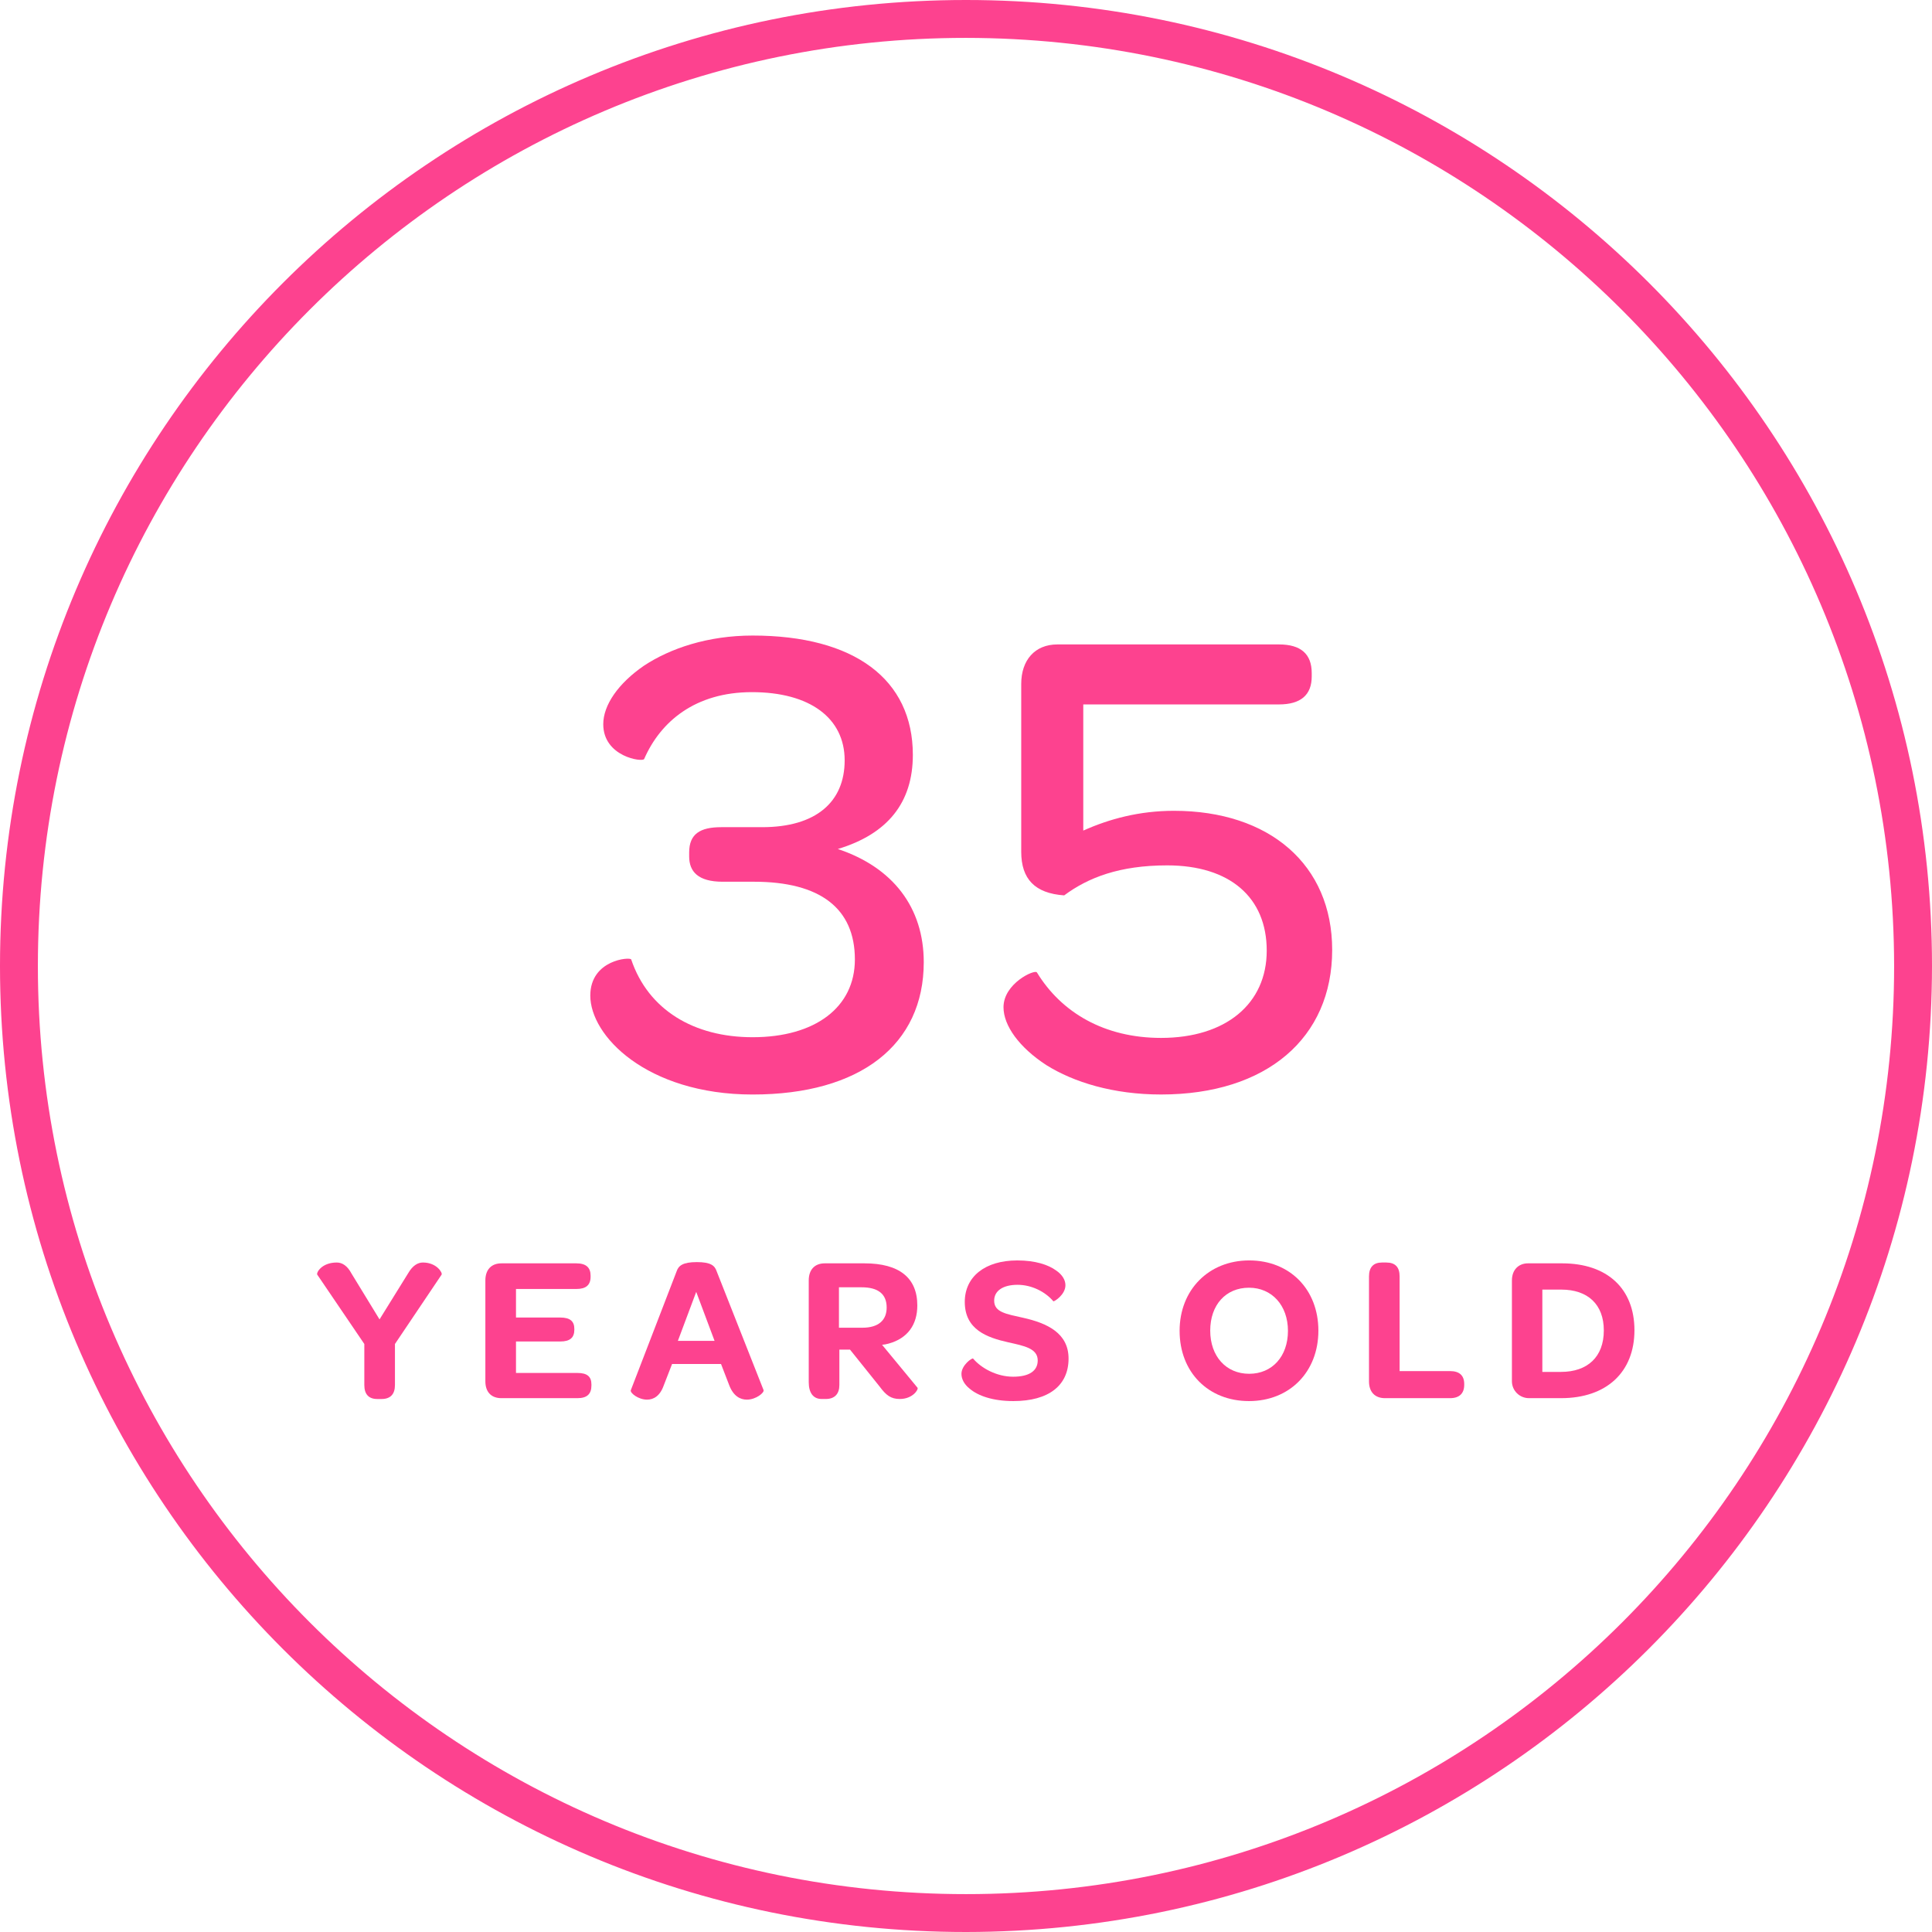
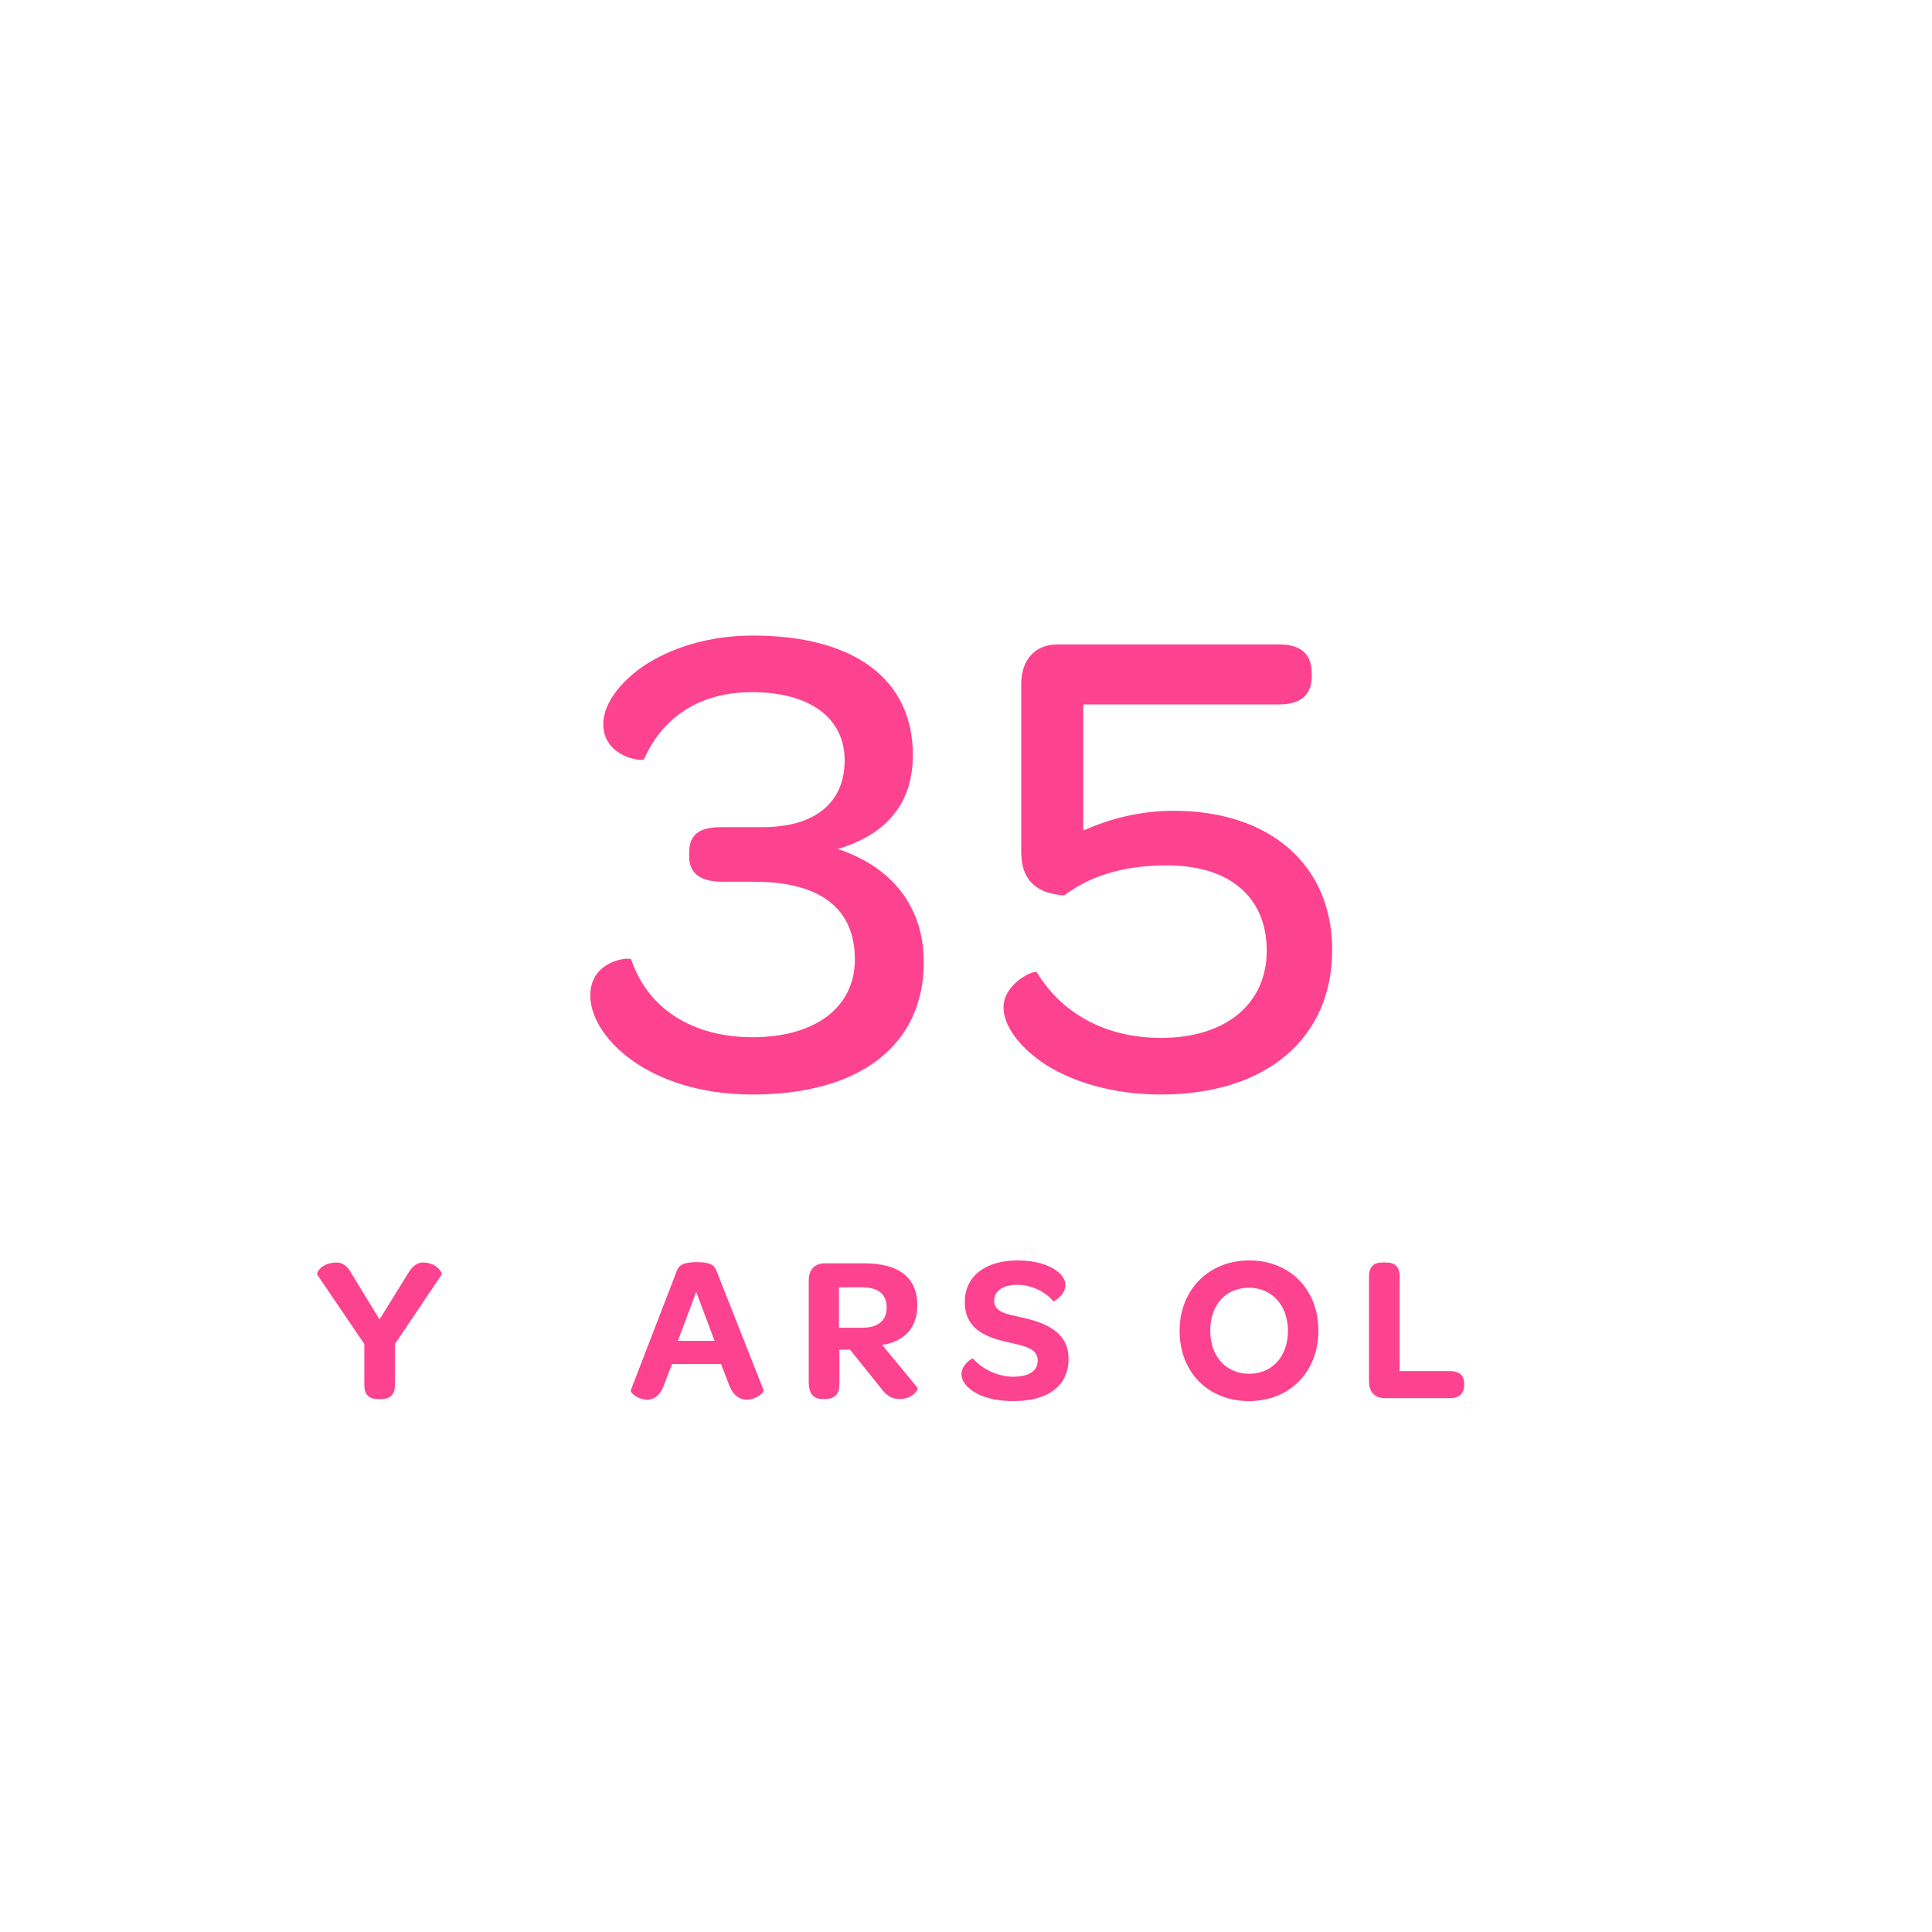
<svg xmlns="http://www.w3.org/2000/svg" id="Layer_2" data-name="Layer 2" viewBox="0 0 204 204">
  <defs>
    <style>      .cls-1 {        fill: #fd428f;      }    </style>
  </defs>
  <g id="Layer_1-2" data-name="Layer 1">
-     <path class="cls-1" d="M102,204C45.667,204,0,158.333,0,102S45.667,0,102,0s102,45.667,102,102c-.055,56.31-45.69,101.945-102,102ZM102,4C47.876,4,4,47.876,4,102s43.876,98,98,98,98-43.876,98-98c-.055-54.101-43.899-97.945-98-98Z" />
    <g>
      <path class="cls-1" d="M66.649,111.896c-2.881-2.088-4.32-4.681-4.32-6.769,0-3.816,4.248-4.104,4.32-3.816,1.8,5.328,6.624,8.209,12.817,8.209,6.624,0,10.801-3.168,10.801-8.209,0-5.4-3.673-8.209-10.657-8.209h-3.312c-2.592,0-3.528-1.08-3.528-2.664v-.432c0-1.944,1.152-2.664,3.385-2.664h4.32c5.688,0,8.713-2.664,8.713-7.057,0-4.465-3.673-7.201-9.793-7.201-5.977,0-9.649,3.097-11.377,7.057-.145.36-4.32-.216-4.32-3.672,0-2.017,1.584-4.32,4.32-6.192,2.736-1.801,6.696-3.169,11.449-3.169,10.729,0,16.921,4.608,16.921,12.602,0,5.04-2.664,8.353-7.921,9.937,5.833,1.944,9.073,6.192,9.073,11.953,0,8.713-6.696,13.97-18.073,13.97-5.617,0-9.938-1.585-12.817-3.673Z" />
      <path class="cls-1" d="M110.496,112.473c-2.88-1.872-4.536-4.177-4.536-6.12,0-2.521,3.312-4.033,3.528-3.673,2.593,4.248,7.129,6.913,13.105,6.913,6.841,0,11.161-3.601,11.161-9.217,0-5.617-3.889-9.001-10.514-9.001-5.04,0-8.353,1.296-10.873,3.168-3.096-.216-4.536-1.729-4.536-4.608v-17.714c0-2.52,1.44-4.176,3.816-4.176h23.402c2.304,0,3.456,1.008,3.456,3.024v.359c0,1.944-1.152,2.952-3.456,2.952h-20.666v13.321c2.736-1.224,5.904-2.088,9.577-2.088,10.08,0,16.705,5.688,16.705,14.689,0,9.289-6.912,15.266-18.073,15.266-5.041,0-9.217-1.297-12.098-3.097Z" />
    </g>
    <g>
      <path class="cls-1" d="M38.469,146.247v-4.335l-4.973-7.327c-.11-.198.462-1.276,2.068-1.276.572,0,1.122.353,1.54,1.145l2.971,4.862,3.015-4.862c.483-.836,1.034-1.145,1.562-1.145,1.475,0,2.091,1.101,1.98,1.276l-4.929,7.327v4.335c0,.968-.483,1.474-1.408,1.474h-.462c-.902,0-1.364-.506-1.364-1.474Z" />
-       <path class="cls-1" d="M51.25,145.851v-10.649c0-1.145.638-1.805,1.694-1.805h7.921c1.012,0,1.496.44,1.496,1.299v.109c0,.881-.484,1.299-1.496,1.299h-6.381v3.014h4.665c1.056,0,1.496.396,1.496,1.211v.065c0,.858-.462,1.254-1.496,1.254h-4.665v3.323h6.491c1.012,0,1.474.374,1.474,1.21v.11c0,.901-.462,1.342-1.474,1.342h-8.031c-1.057,0-1.694-.638-1.694-1.782Z" />
      <path class="cls-1" d="M66.606,146.797l4.841-12.564c.198-.594.66-.968,2.135-.968,1.474,0,1.892.374,2.09.968l4.951,12.542c.109.265-.792,1.013-1.761,1.013-.704,0-1.43-.374-1.87-1.54l-.858-2.223h-5.17l-.881,2.267c-.396,1.122-1.078,1.496-1.76,1.496-.925,0-1.805-.704-1.717-.99ZM75.451,141.582l-1.937-5.171-1.937,5.171h3.873Z" />
      <path class="cls-1" d="M85.395,145.938v-10.737c0-1.145.638-1.805,1.694-1.805h4.181c3.696,0,5.589,1.54,5.589,4.445,0,2.046-1.034,3.477-3.015,4.026-.221.065-.462.109-.704.132l3.74,4.532c.132.154-.484,1.188-1.87,1.188-.946,0-1.452-.396-2.135-1.32l-3.124-3.895h-1.122v3.741c0,.924-.484,1.474-1.431,1.474h-.439c-.88,0-1.364-.638-1.364-1.782ZM91.049,140.195c1.738,0,2.574-.813,2.574-2.134,0-1.408-.88-2.135-2.64-2.135h-2.398v4.269h2.464Z" />
      <path class="cls-1" d="M101.52,145.059c0-.902,1.122-1.717,1.232-1.606.857,1.012,2.486,1.914,4.225,1.914,1.693,0,2.596-.616,2.596-1.716,0-1.276-1.43-1.54-3.103-1.914-2.266-.507-4.599-1.343-4.599-4.269,0-2.641,2.112-4.379,5.545-4.379,1.914,0,3.278.462,4.093,1.056.682.462.99,1.034.99,1.562,0,1.013-1.21,1.761-1.276,1.694-.836-.99-2.267-1.738-3.784-1.738-1.54,0-2.465.638-2.465,1.672,0,1.232,1.276,1.408,3.037,1.805,2.574.572,4.818,1.628,4.818,4.312,0,2.839-2.091,4.488-5.831,4.488-2.2,0-3.74-.571-4.599-1.298-.616-.484-.88-1.056-.88-1.584Z" />
      <path class="cls-1" d="M124.554,140.525c0-4.334,3.08-7.437,7.349-7.437,4.291,0,7.305,3.059,7.305,7.415s-3.036,7.437-7.326,7.437c-4.313,0-7.327-3.058-7.327-7.415ZM135.995,140.525c0-2.684-1.694-4.555-4.114-4.555-2.442,0-4.093,1.805-4.093,4.533,0,2.706,1.672,4.555,4.114,4.555,2.42,0,4.093-1.826,4.093-4.533Z" />
      <path class="cls-1" d="M144.552,145.851v-11.067c0-.99.483-1.475,1.364-1.475h.462c.946,0,1.408.484,1.408,1.475v9.989h5.324c.99,0,1.497.462,1.497,1.364v.088c0,.902-.507,1.408-1.497,1.408h-6.864c-1.057,0-1.694-.638-1.694-1.782Z" />
-       <path class="cls-1" d="M159.644,135.201c0-1.145.726-1.805,1.694-1.805h3.608c4.753,0,7.635,2.663,7.635,7.063,0,4.423-2.948,7.173-7.745,7.173h-3.389c-1.012,0-1.804-.814-1.804-1.782v-10.649ZM169.347,140.481c0-2.75-1.694-4.312-4.488-4.312h-2.003v8.691h1.959c2.816,0,4.532-1.584,4.532-4.379Z" />
    </g>
  </g>
</svg>